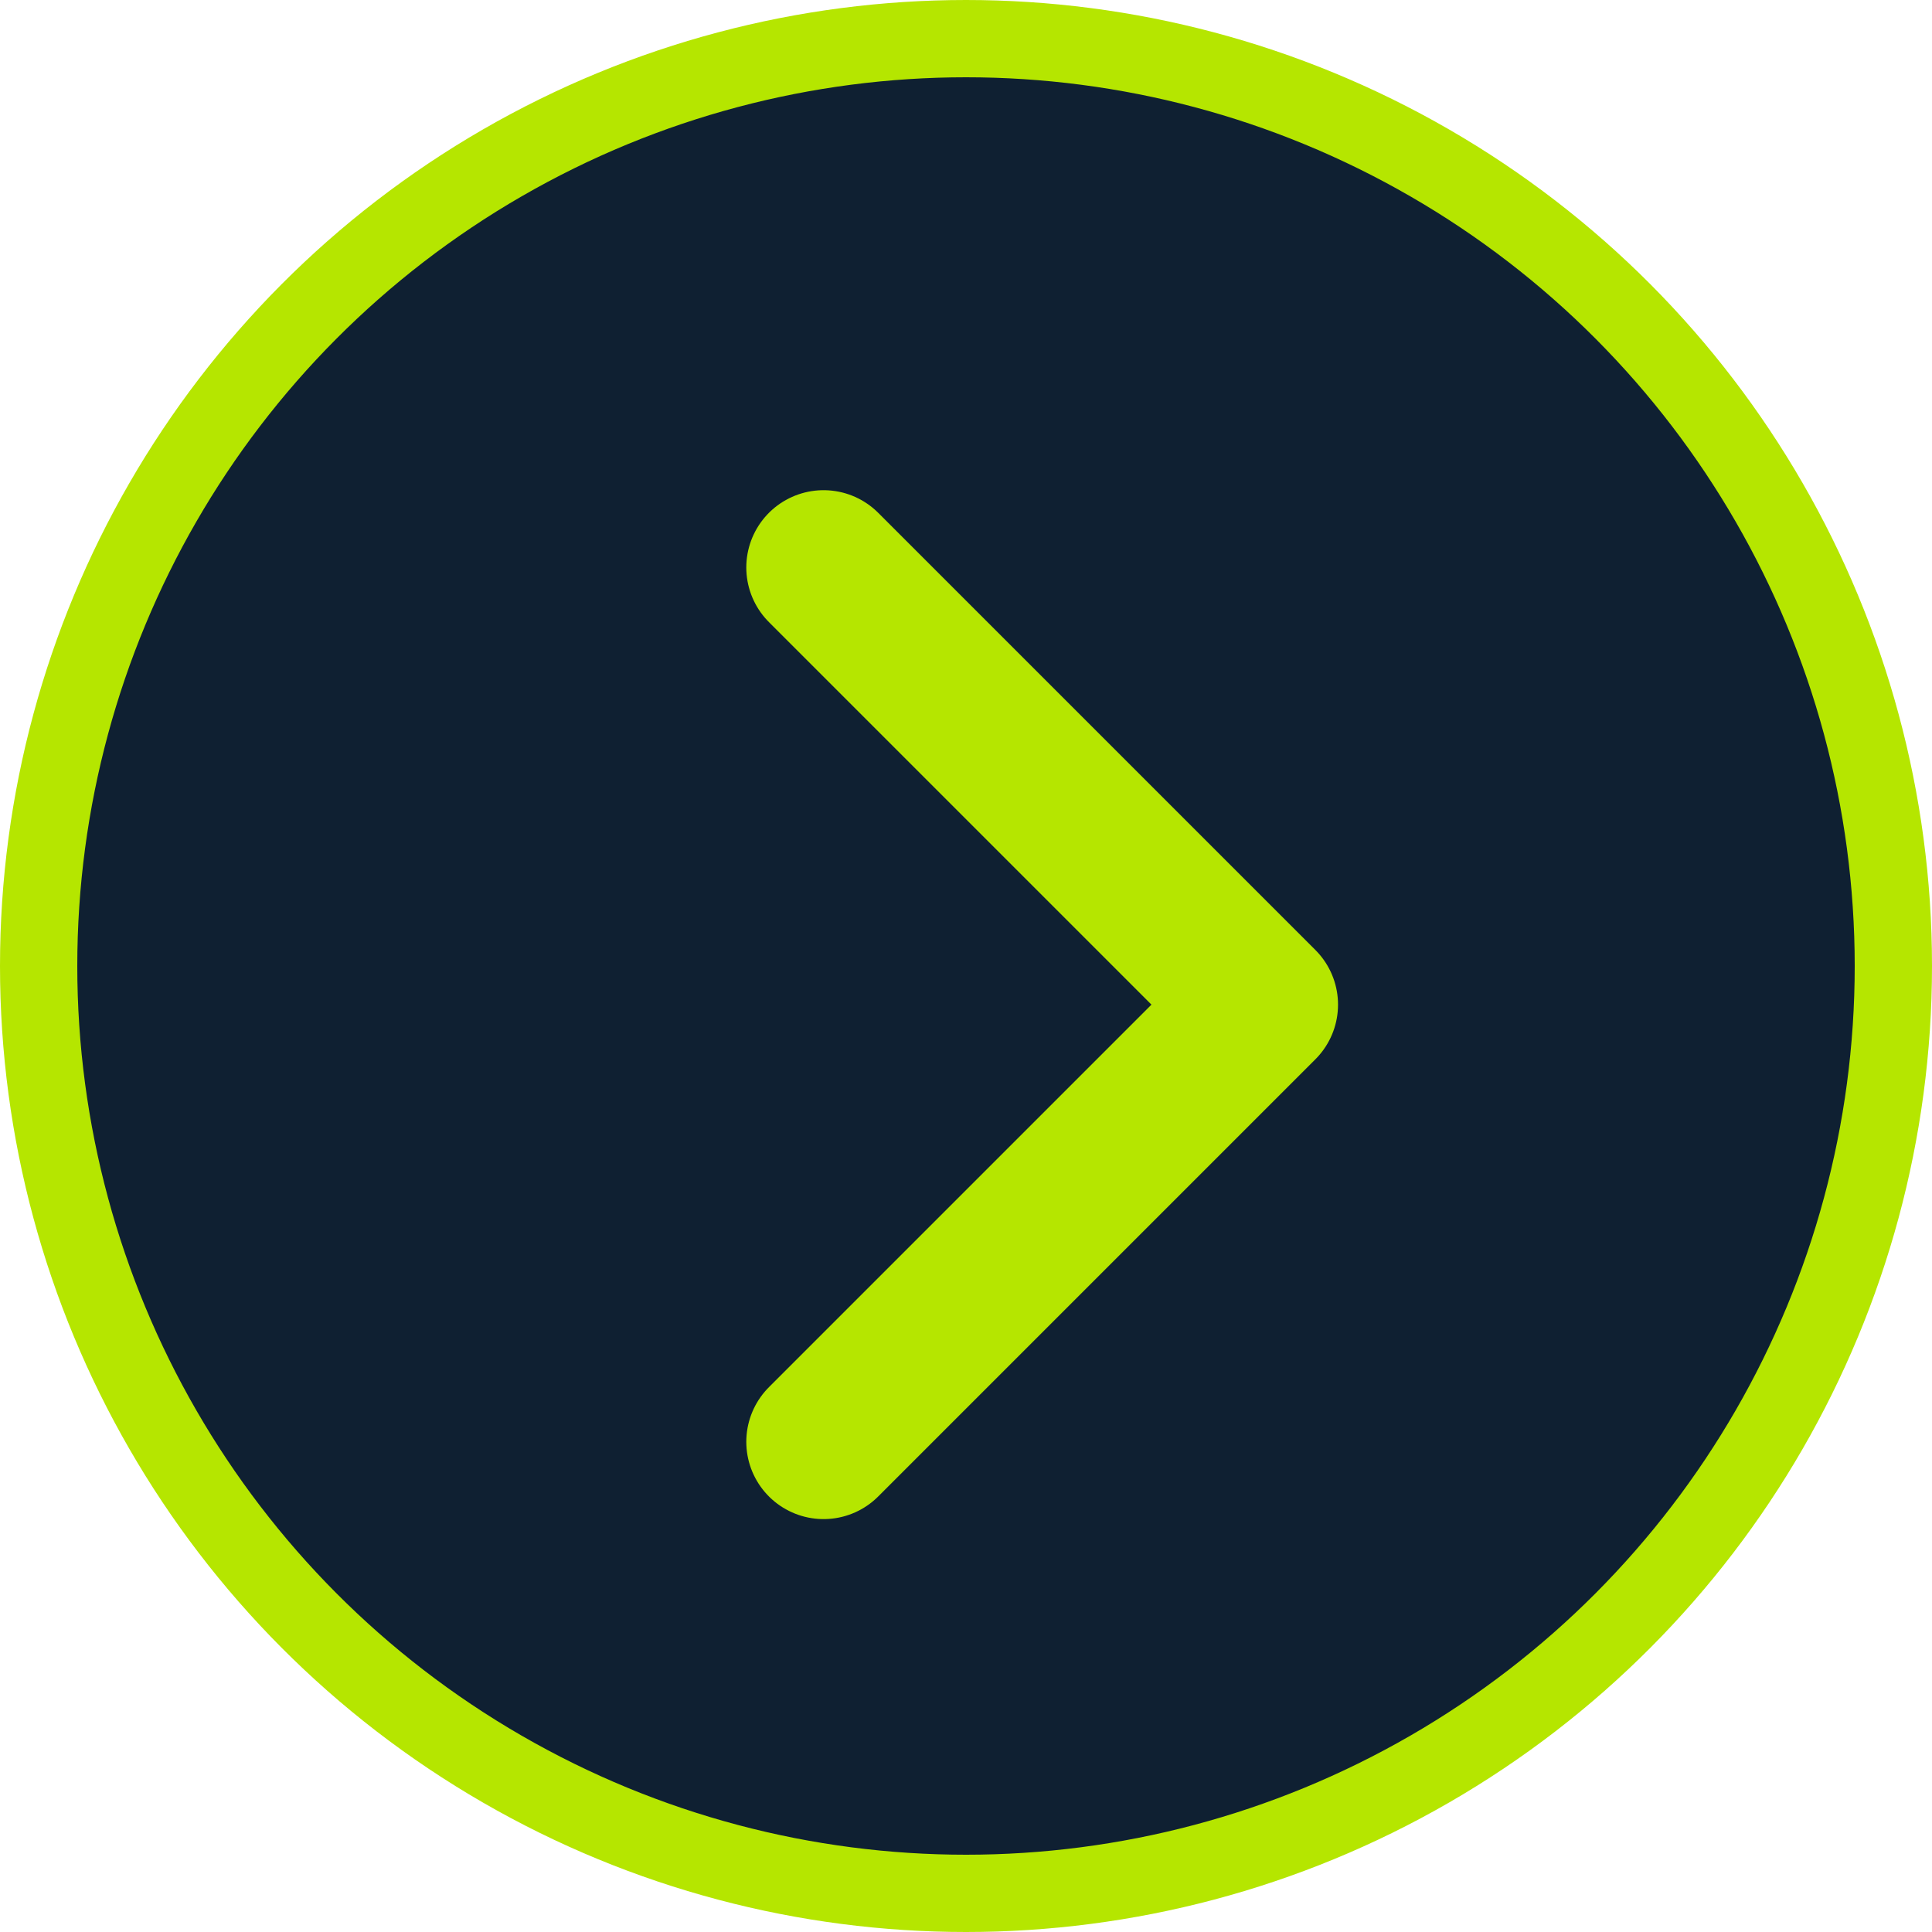
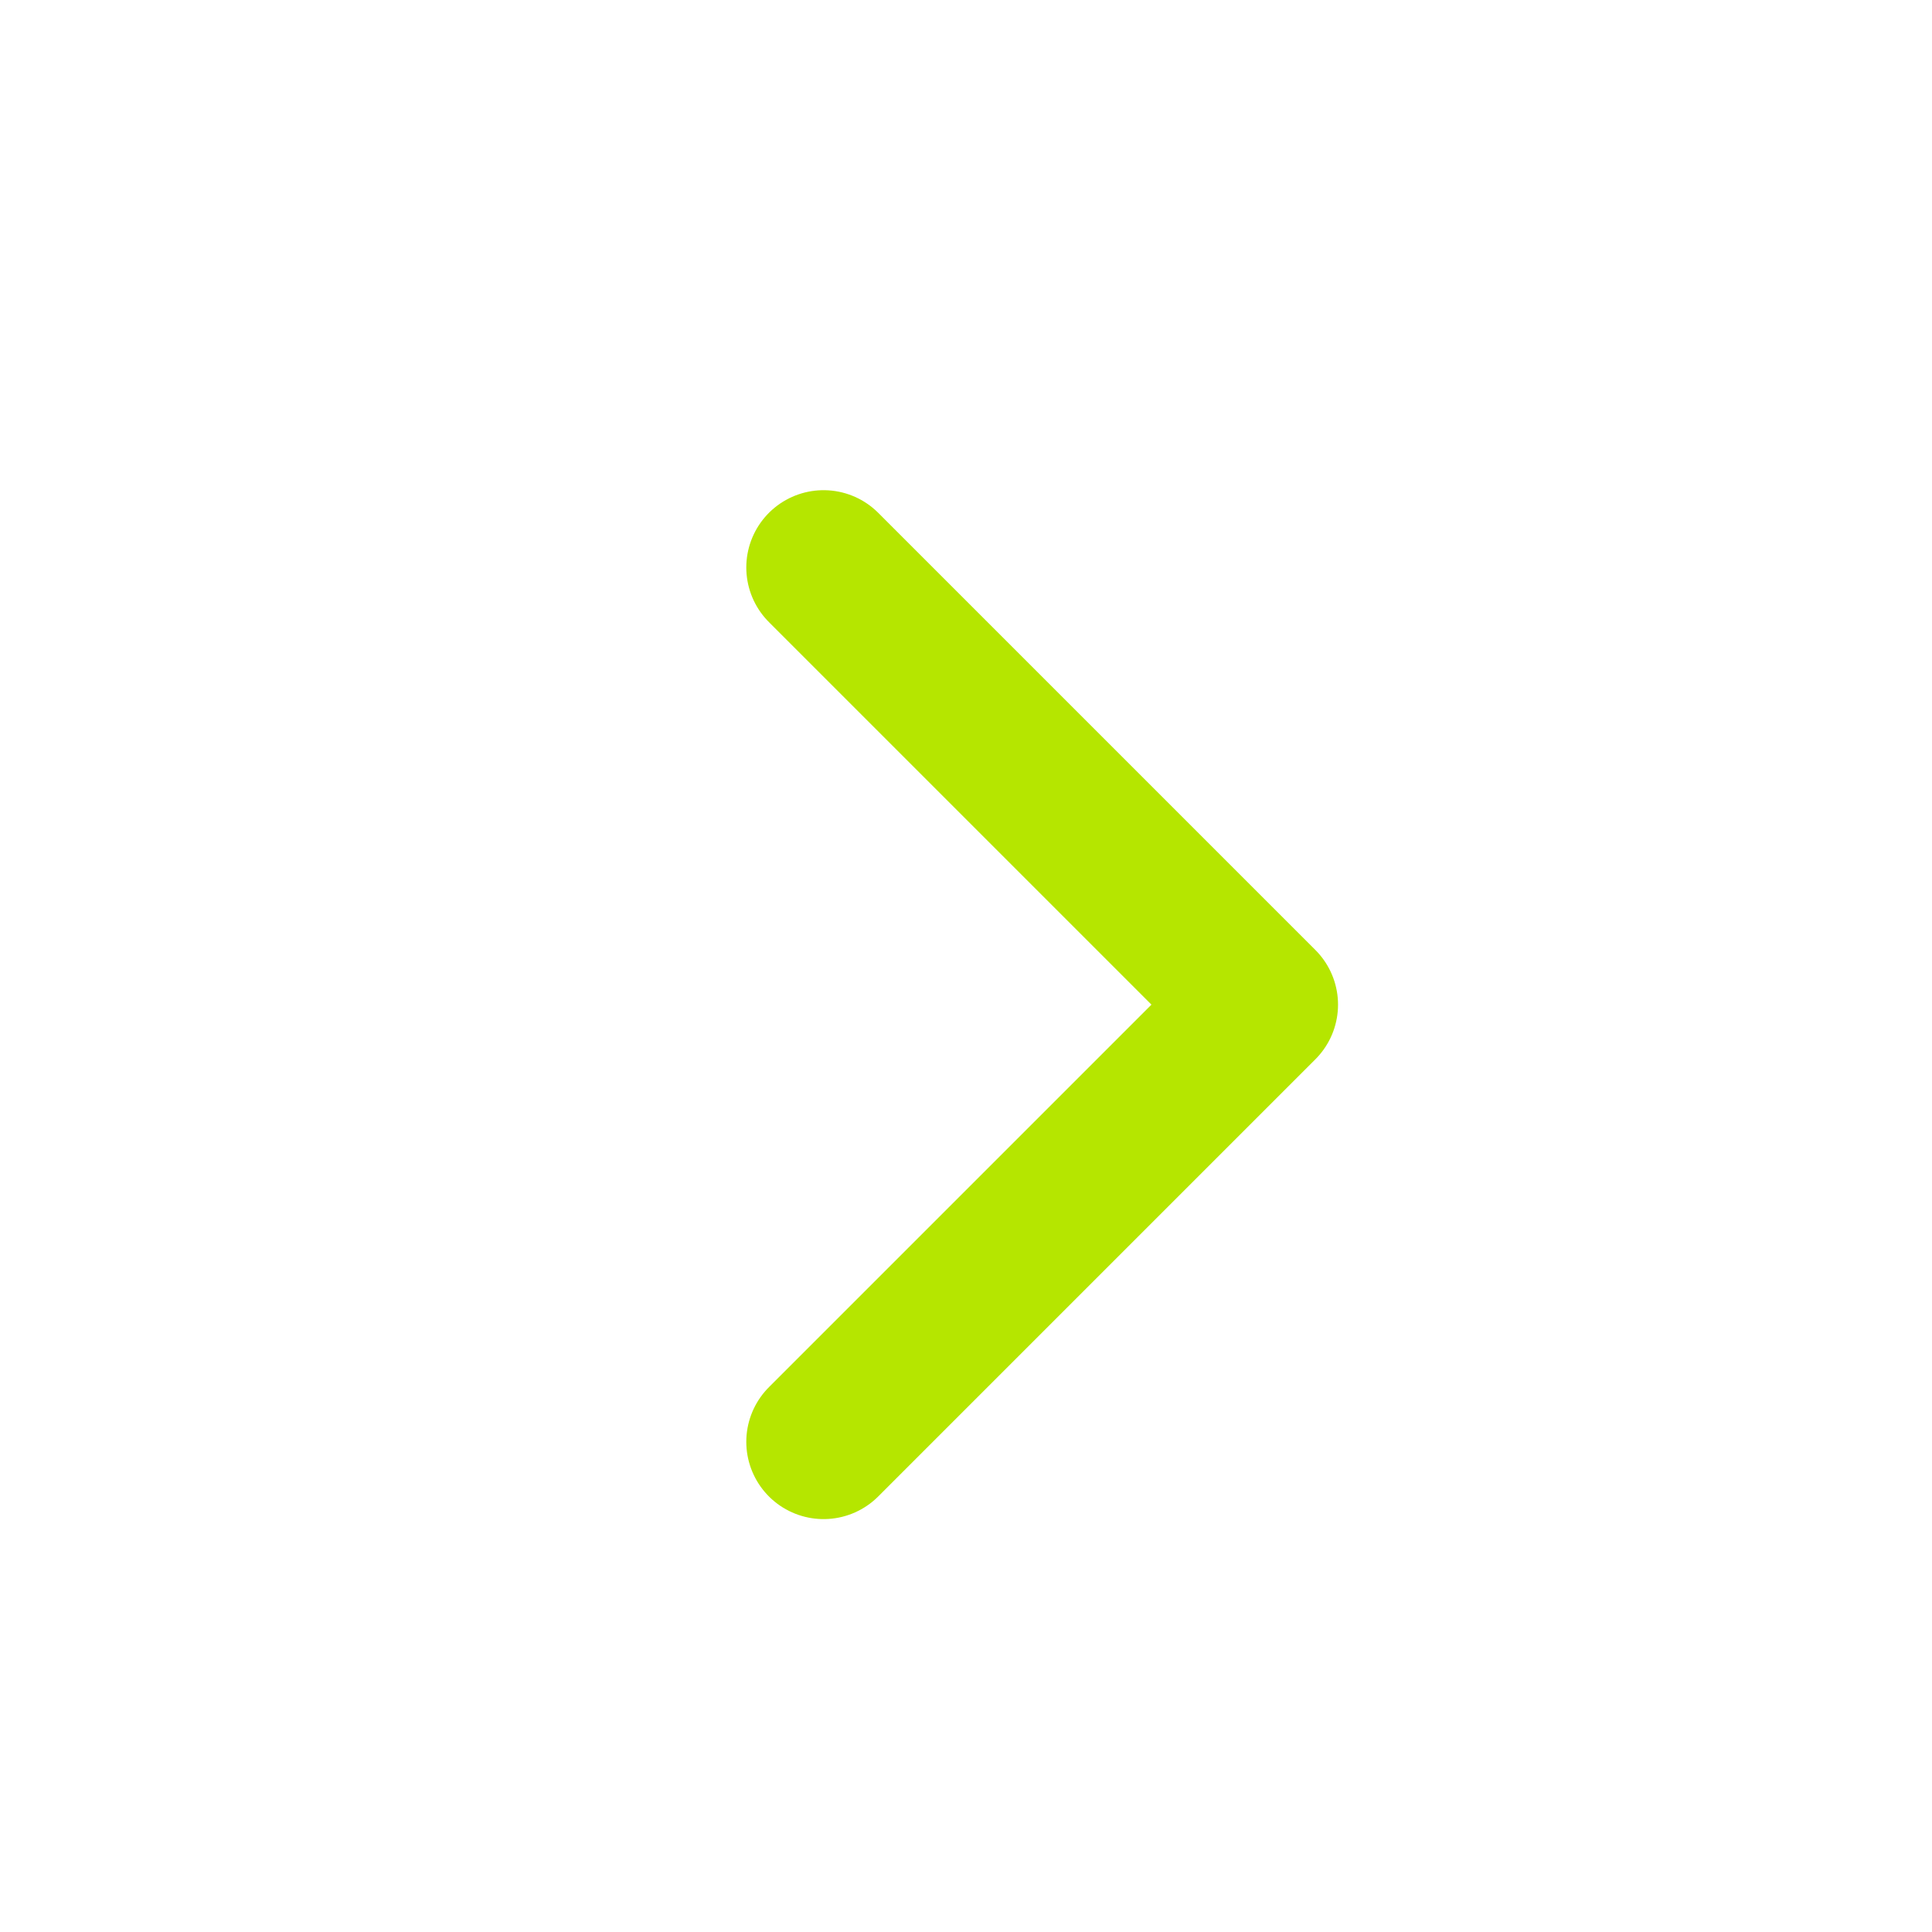
<svg xmlns="http://www.w3.org/2000/svg" width="25" height="25" viewBox="0 0 25 25" fill="none">
-   <circle cx="12.5" cy="12.5" r="12" fill="#0F2032" stroke="#B5E600" />
  <path d="M10.657 7.343L16.314 13L10.657 18.657" stroke="#B5E600" stroke-width="2" stroke-linecap="round" stroke-linejoin="round" />
</svg>